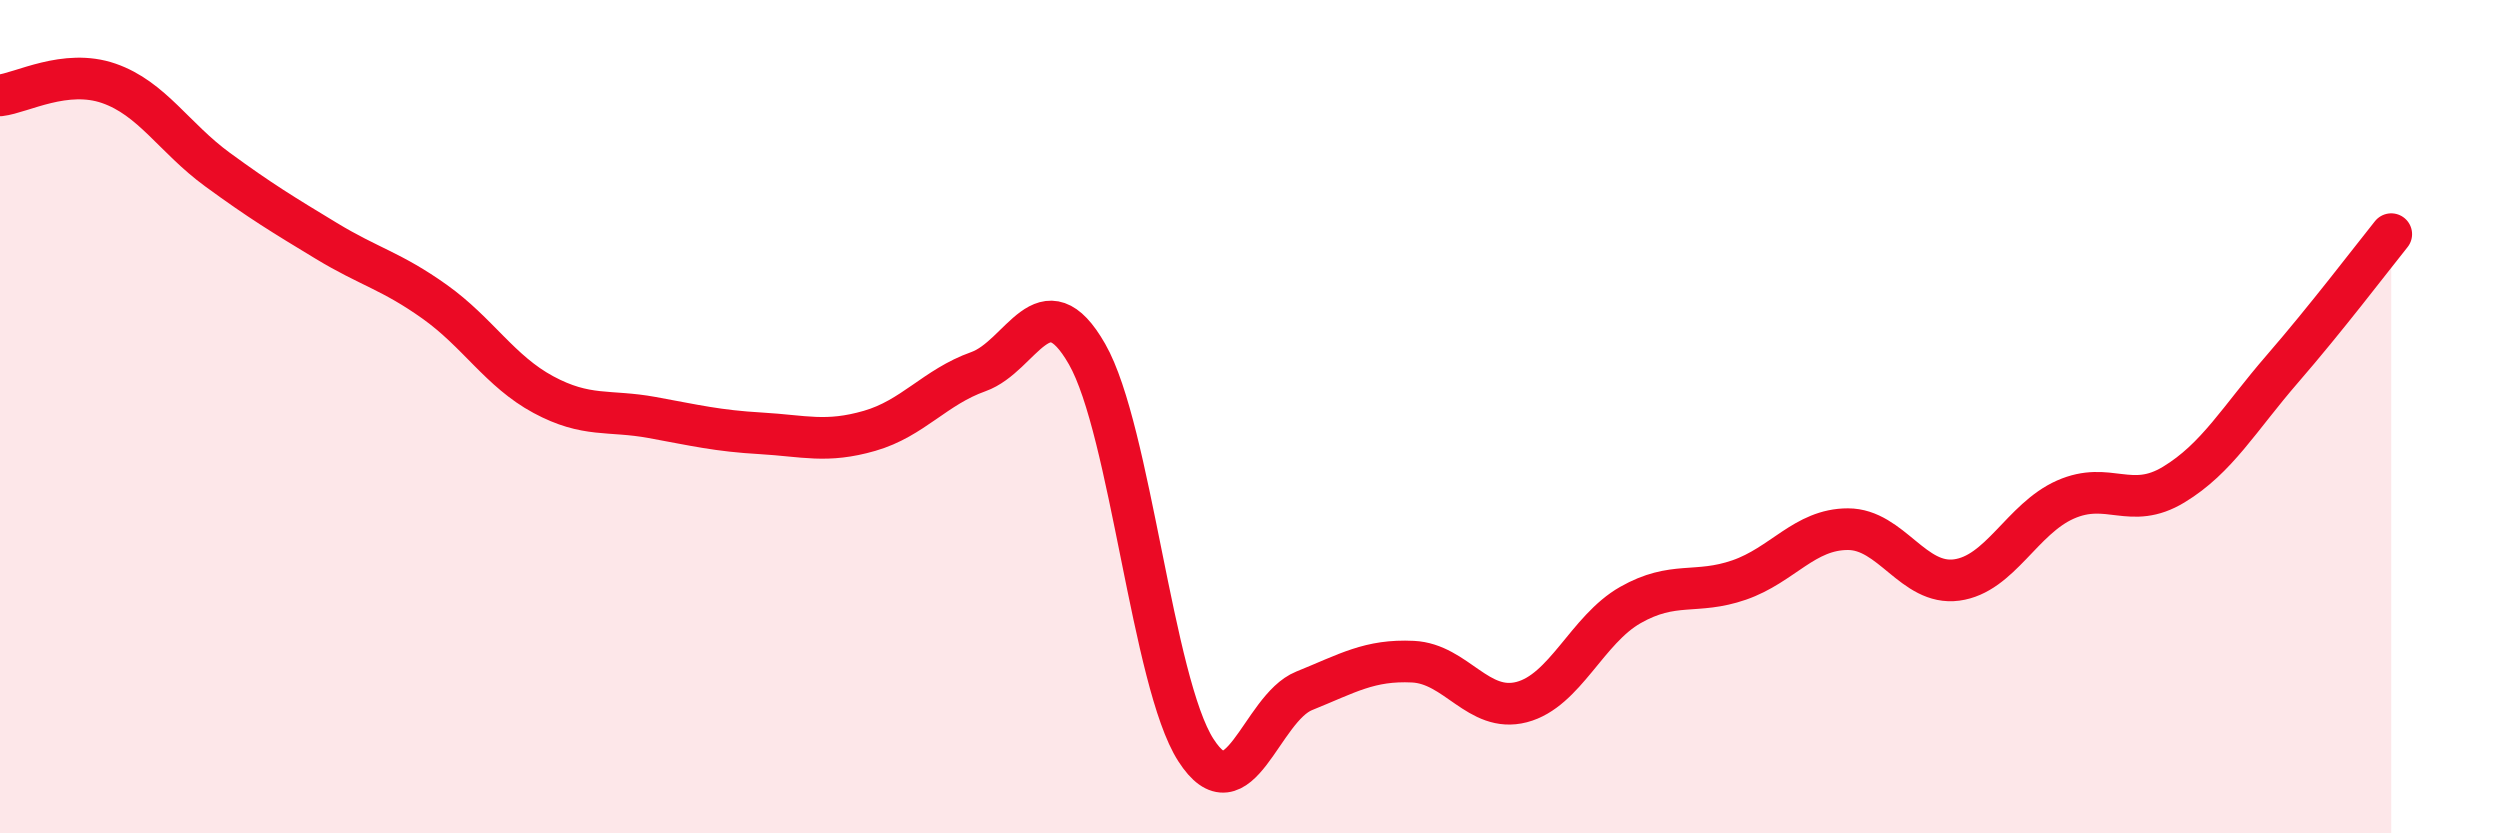
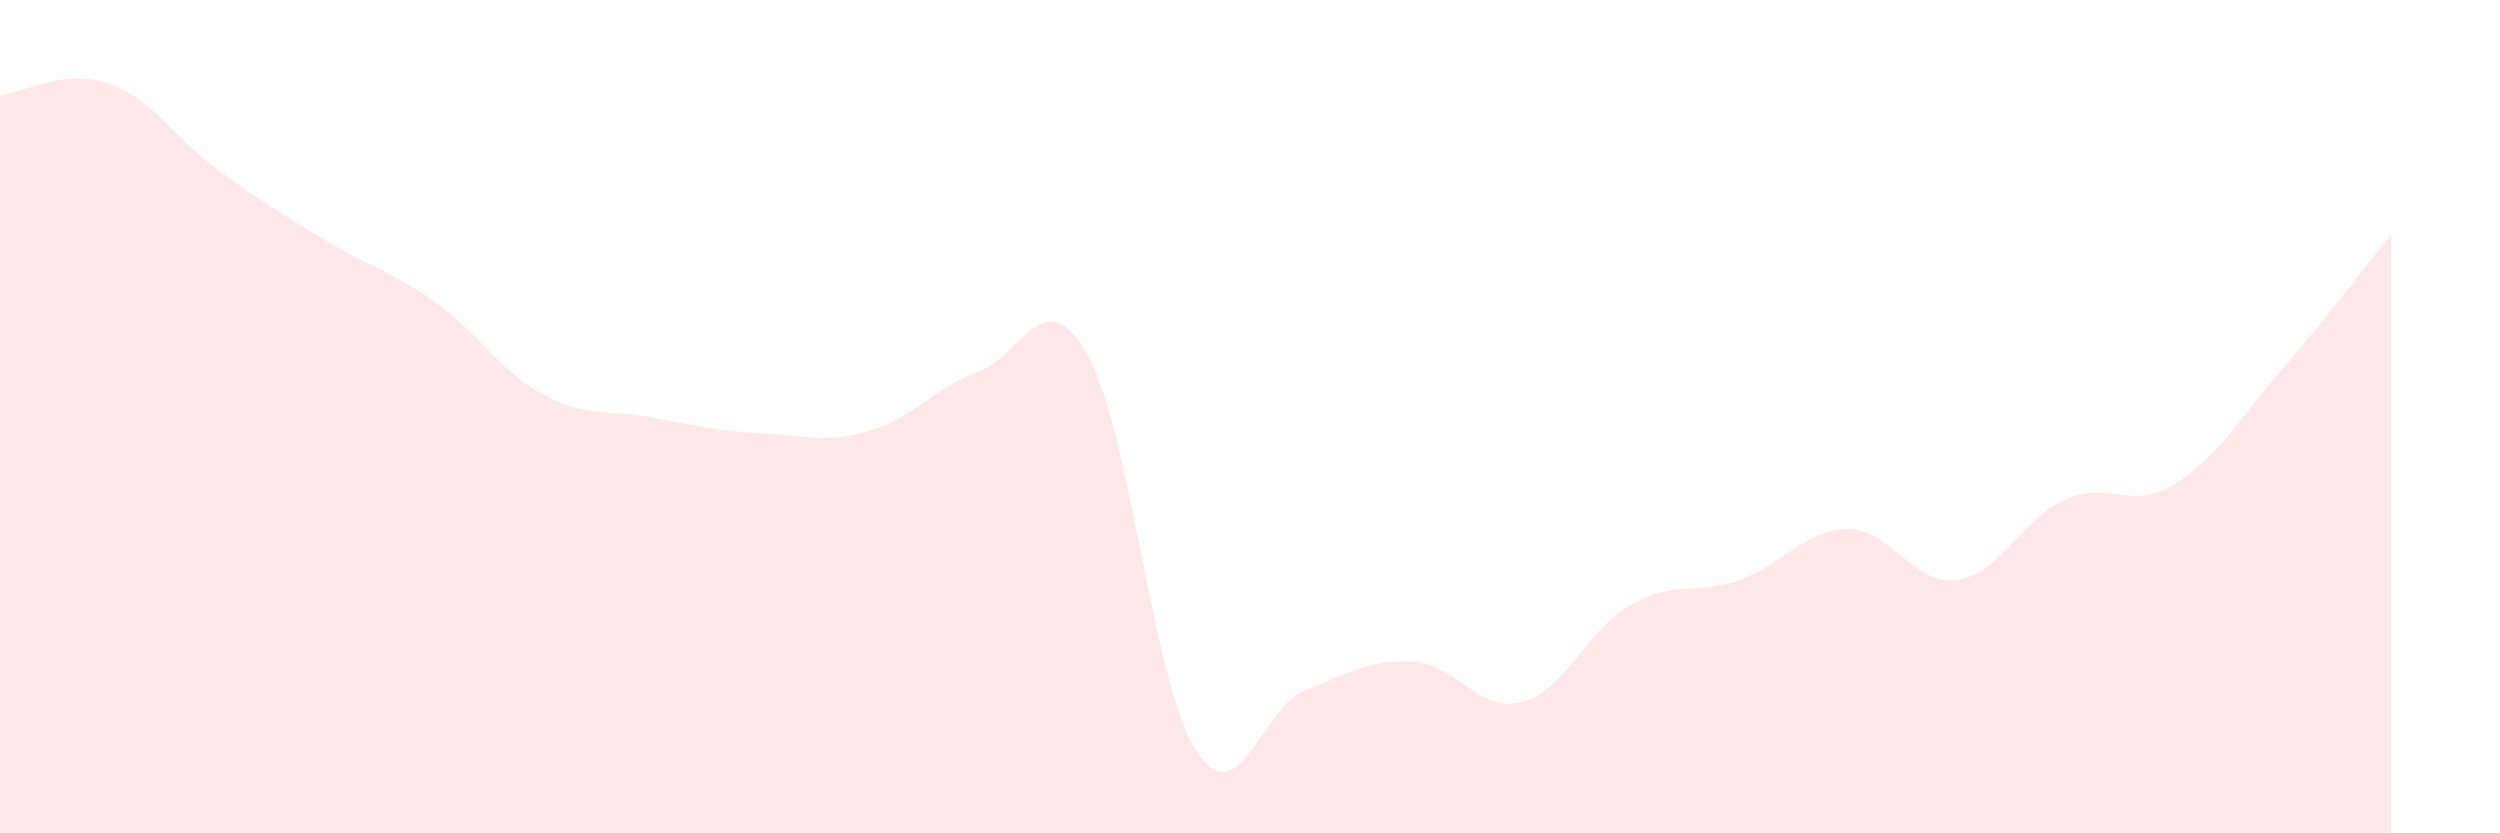
<svg xmlns="http://www.w3.org/2000/svg" width="60" height="20" viewBox="0 0 60 20">
  <path d="M 0,2.29 C 0.52,2.23 1.57,1.64 2.61,2 C 3.65,2.36 4.18,3.31 5.22,4.07 C 6.26,4.83 6.79,5.15 7.83,5.78 C 8.87,6.41 9.39,6.5 10.43,7.24 C 11.47,7.98 12,8.91 13.04,9.47 C 14.08,10.03 14.61,9.83 15.65,10.02 C 16.69,10.21 17.22,10.34 18.26,10.4 C 19.3,10.46 19.83,10.64 20.87,10.34 C 21.91,10.04 22.44,9.29 23.48,8.92 C 24.52,8.55 25.05,6.68 26.09,8.5 C 27.13,10.32 27.66,16.38 28.7,18 C 29.74,19.62 30.26,17 31.3,16.58 C 32.34,16.16 32.87,15.83 33.91,15.88 C 34.95,15.93 35.48,17.12 36.52,16.85 C 37.56,16.58 38.09,15.11 39.13,14.52 C 40.17,13.93 40.7,14.28 41.74,13.92 C 42.78,13.56 43.31,12.7 44.35,12.7 C 45.39,12.7 45.92,14.06 46.96,13.92 C 48,13.78 48.53,12.45 49.57,11.99 C 50.61,11.53 51.13,12.26 52.17,11.63 C 53.21,11 53.74,10.05 54.78,8.85 C 55.82,7.65 56.87,6.27 57.39,5.62L57.39 20L0 20Z" fill="#EB0A25" opacity="0.1" stroke-linecap="round" stroke-linejoin="round" />
-   <path d="M 0,2.29 C 0.52,2.23 1.57,1.64 2.61,2 C 3.65,2.36 4.18,3.31 5.22,4.07 C 6.26,4.83 6.79,5.15 7.83,5.78 C 8.87,6.41 9.39,6.5 10.43,7.24 C 11.47,7.98 12,8.91 13.04,9.47 C 14.08,10.03 14.61,9.83 15.65,10.02 C 16.69,10.21 17.22,10.34 18.26,10.4 C 19.3,10.46 19.83,10.64 20.87,10.34 C 21.91,10.04 22.44,9.29 23.48,8.92 C 24.52,8.55 25.05,6.68 26.09,8.5 C 27.13,10.32 27.66,16.38 28.7,18 C 29.74,19.62 30.26,17 31.3,16.58 C 32.34,16.16 32.87,15.83 33.91,15.88 C 34.95,15.93 35.48,17.12 36.52,16.85 C 37.56,16.58 38.09,15.11 39.13,14.52 C 40.17,13.93 40.7,14.28 41.74,13.92 C 42.78,13.56 43.31,12.7 44.35,12.7 C 45.39,12.7 45.92,14.06 46.96,13.92 C 48,13.78 48.53,12.45 49.57,11.99 C 50.61,11.53 51.13,12.26 52.17,11.63 C 53.21,11 53.74,10.05 54.78,8.85 C 55.82,7.65 56.87,6.27 57.39,5.62" stroke="#EB0A25" stroke-width="1" fill="none" stroke-linecap="round" stroke-linejoin="round" />
</svg>